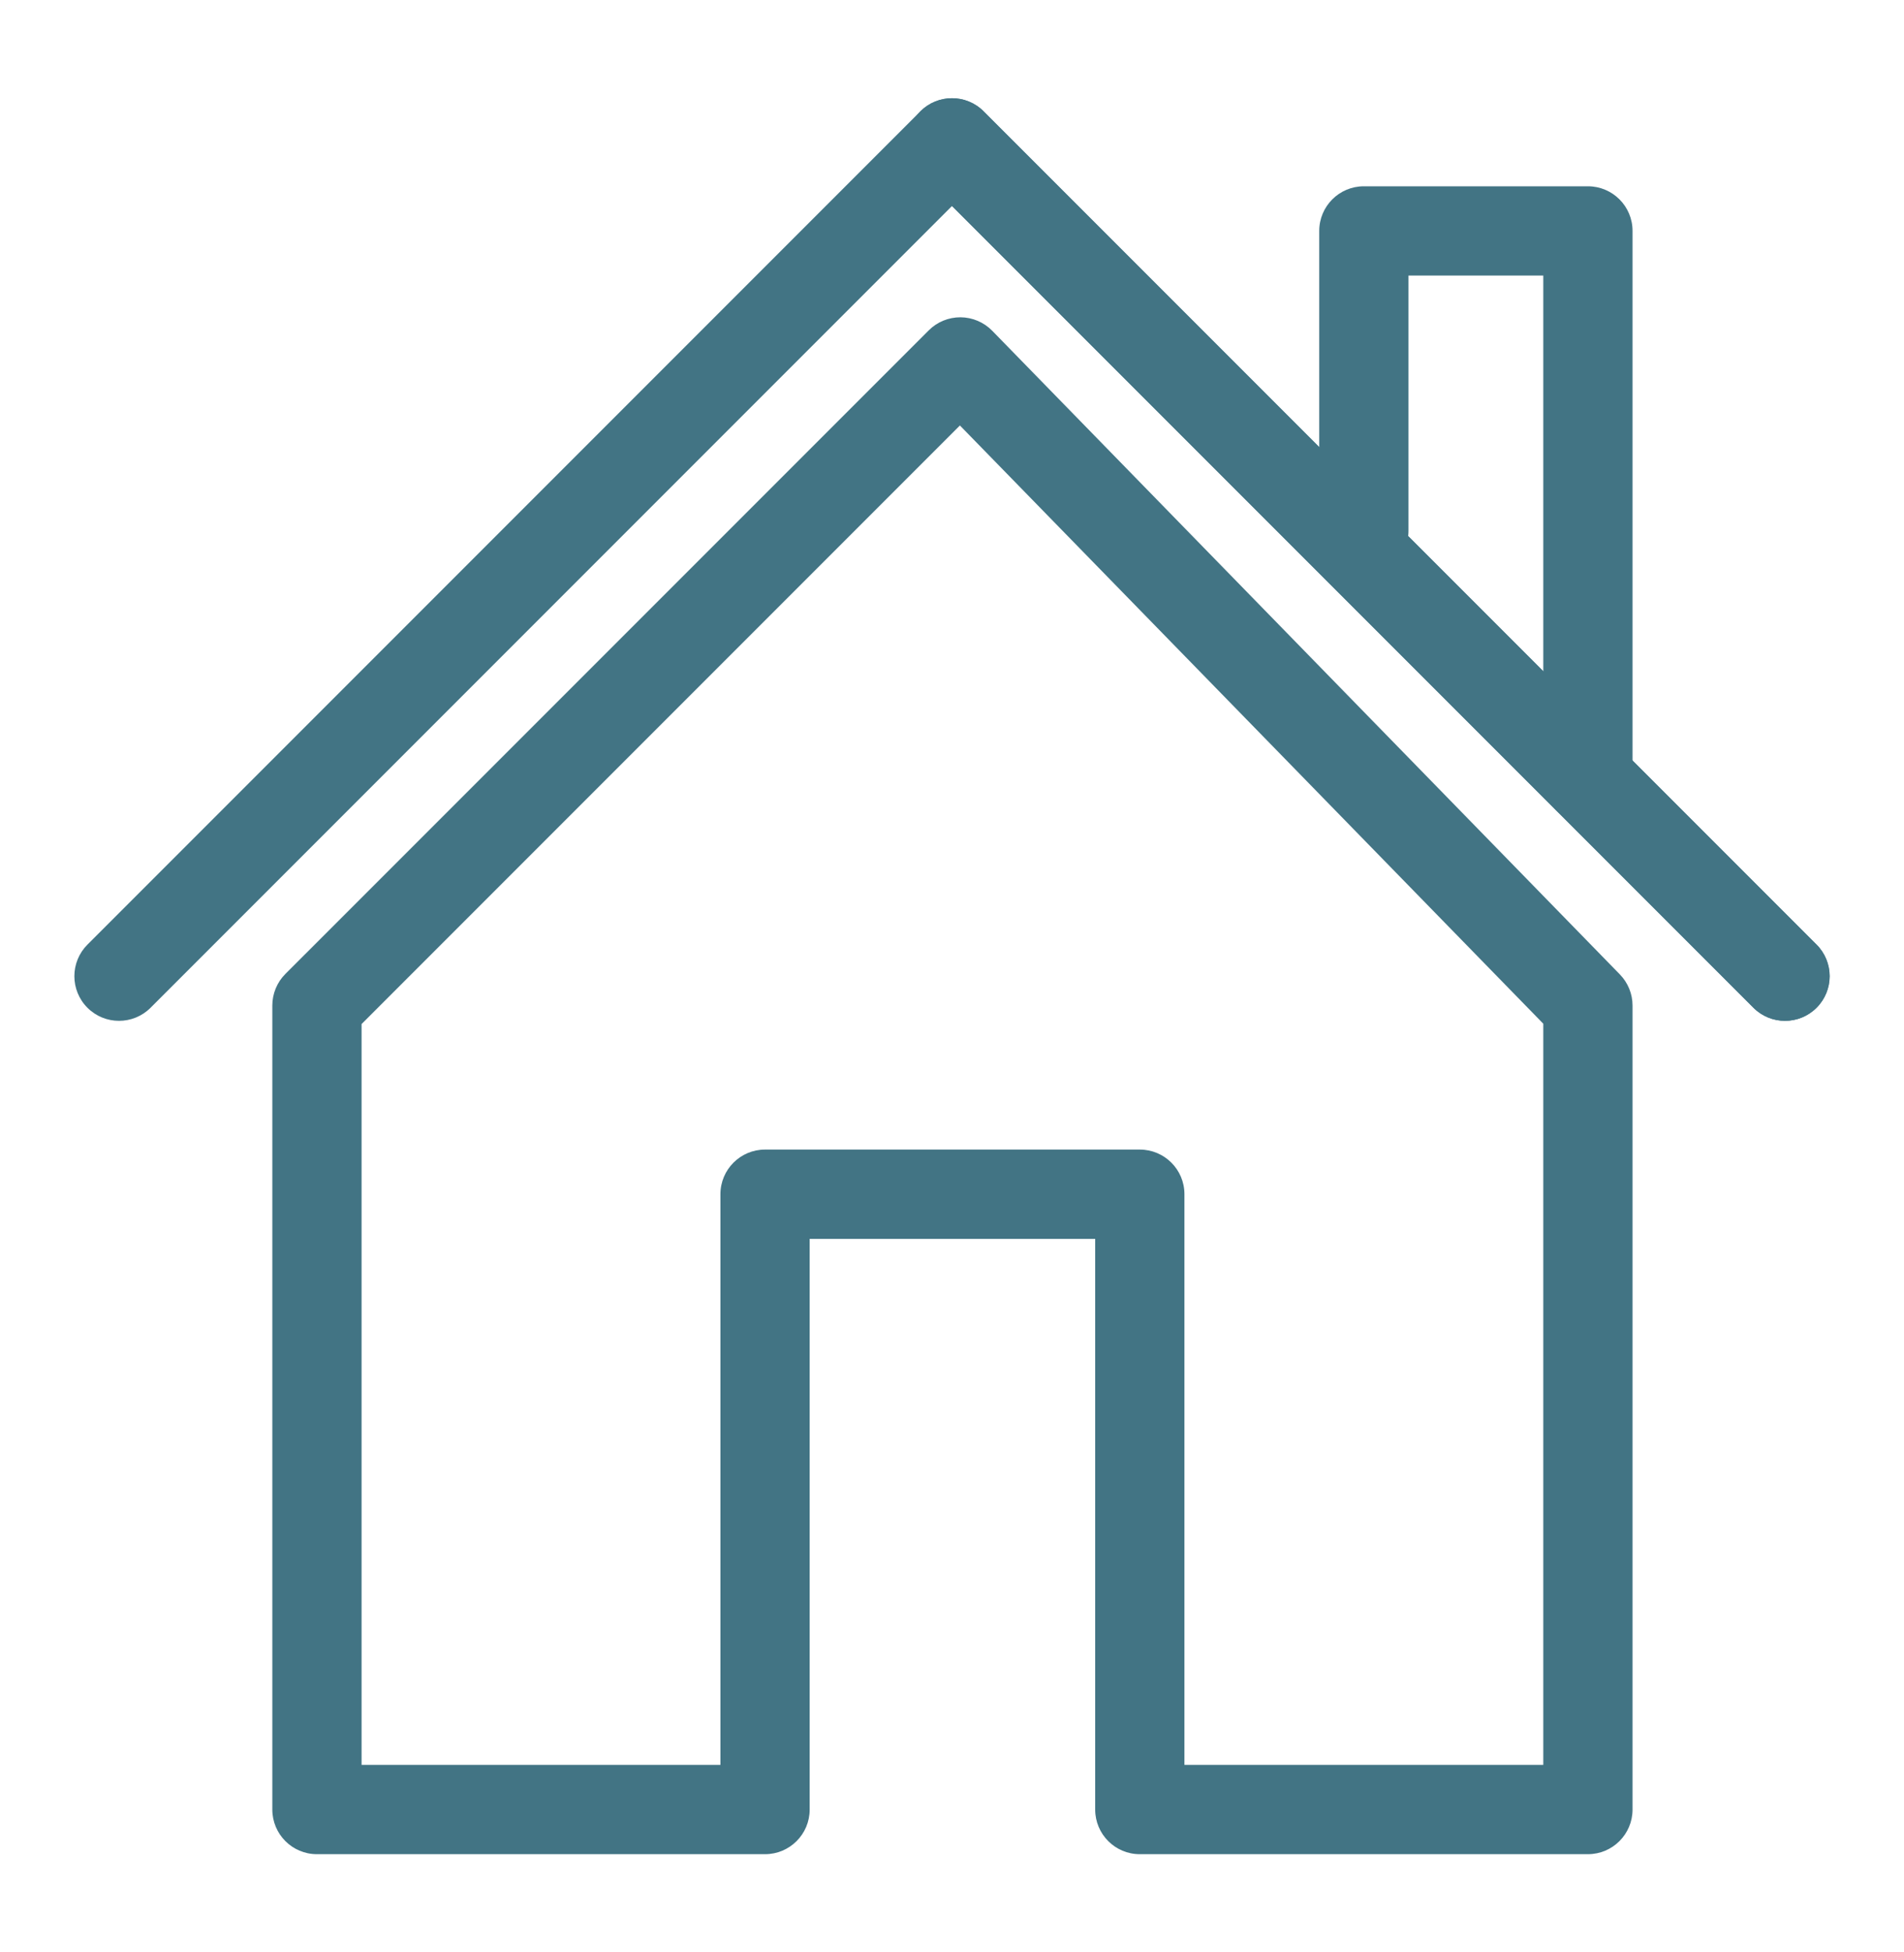
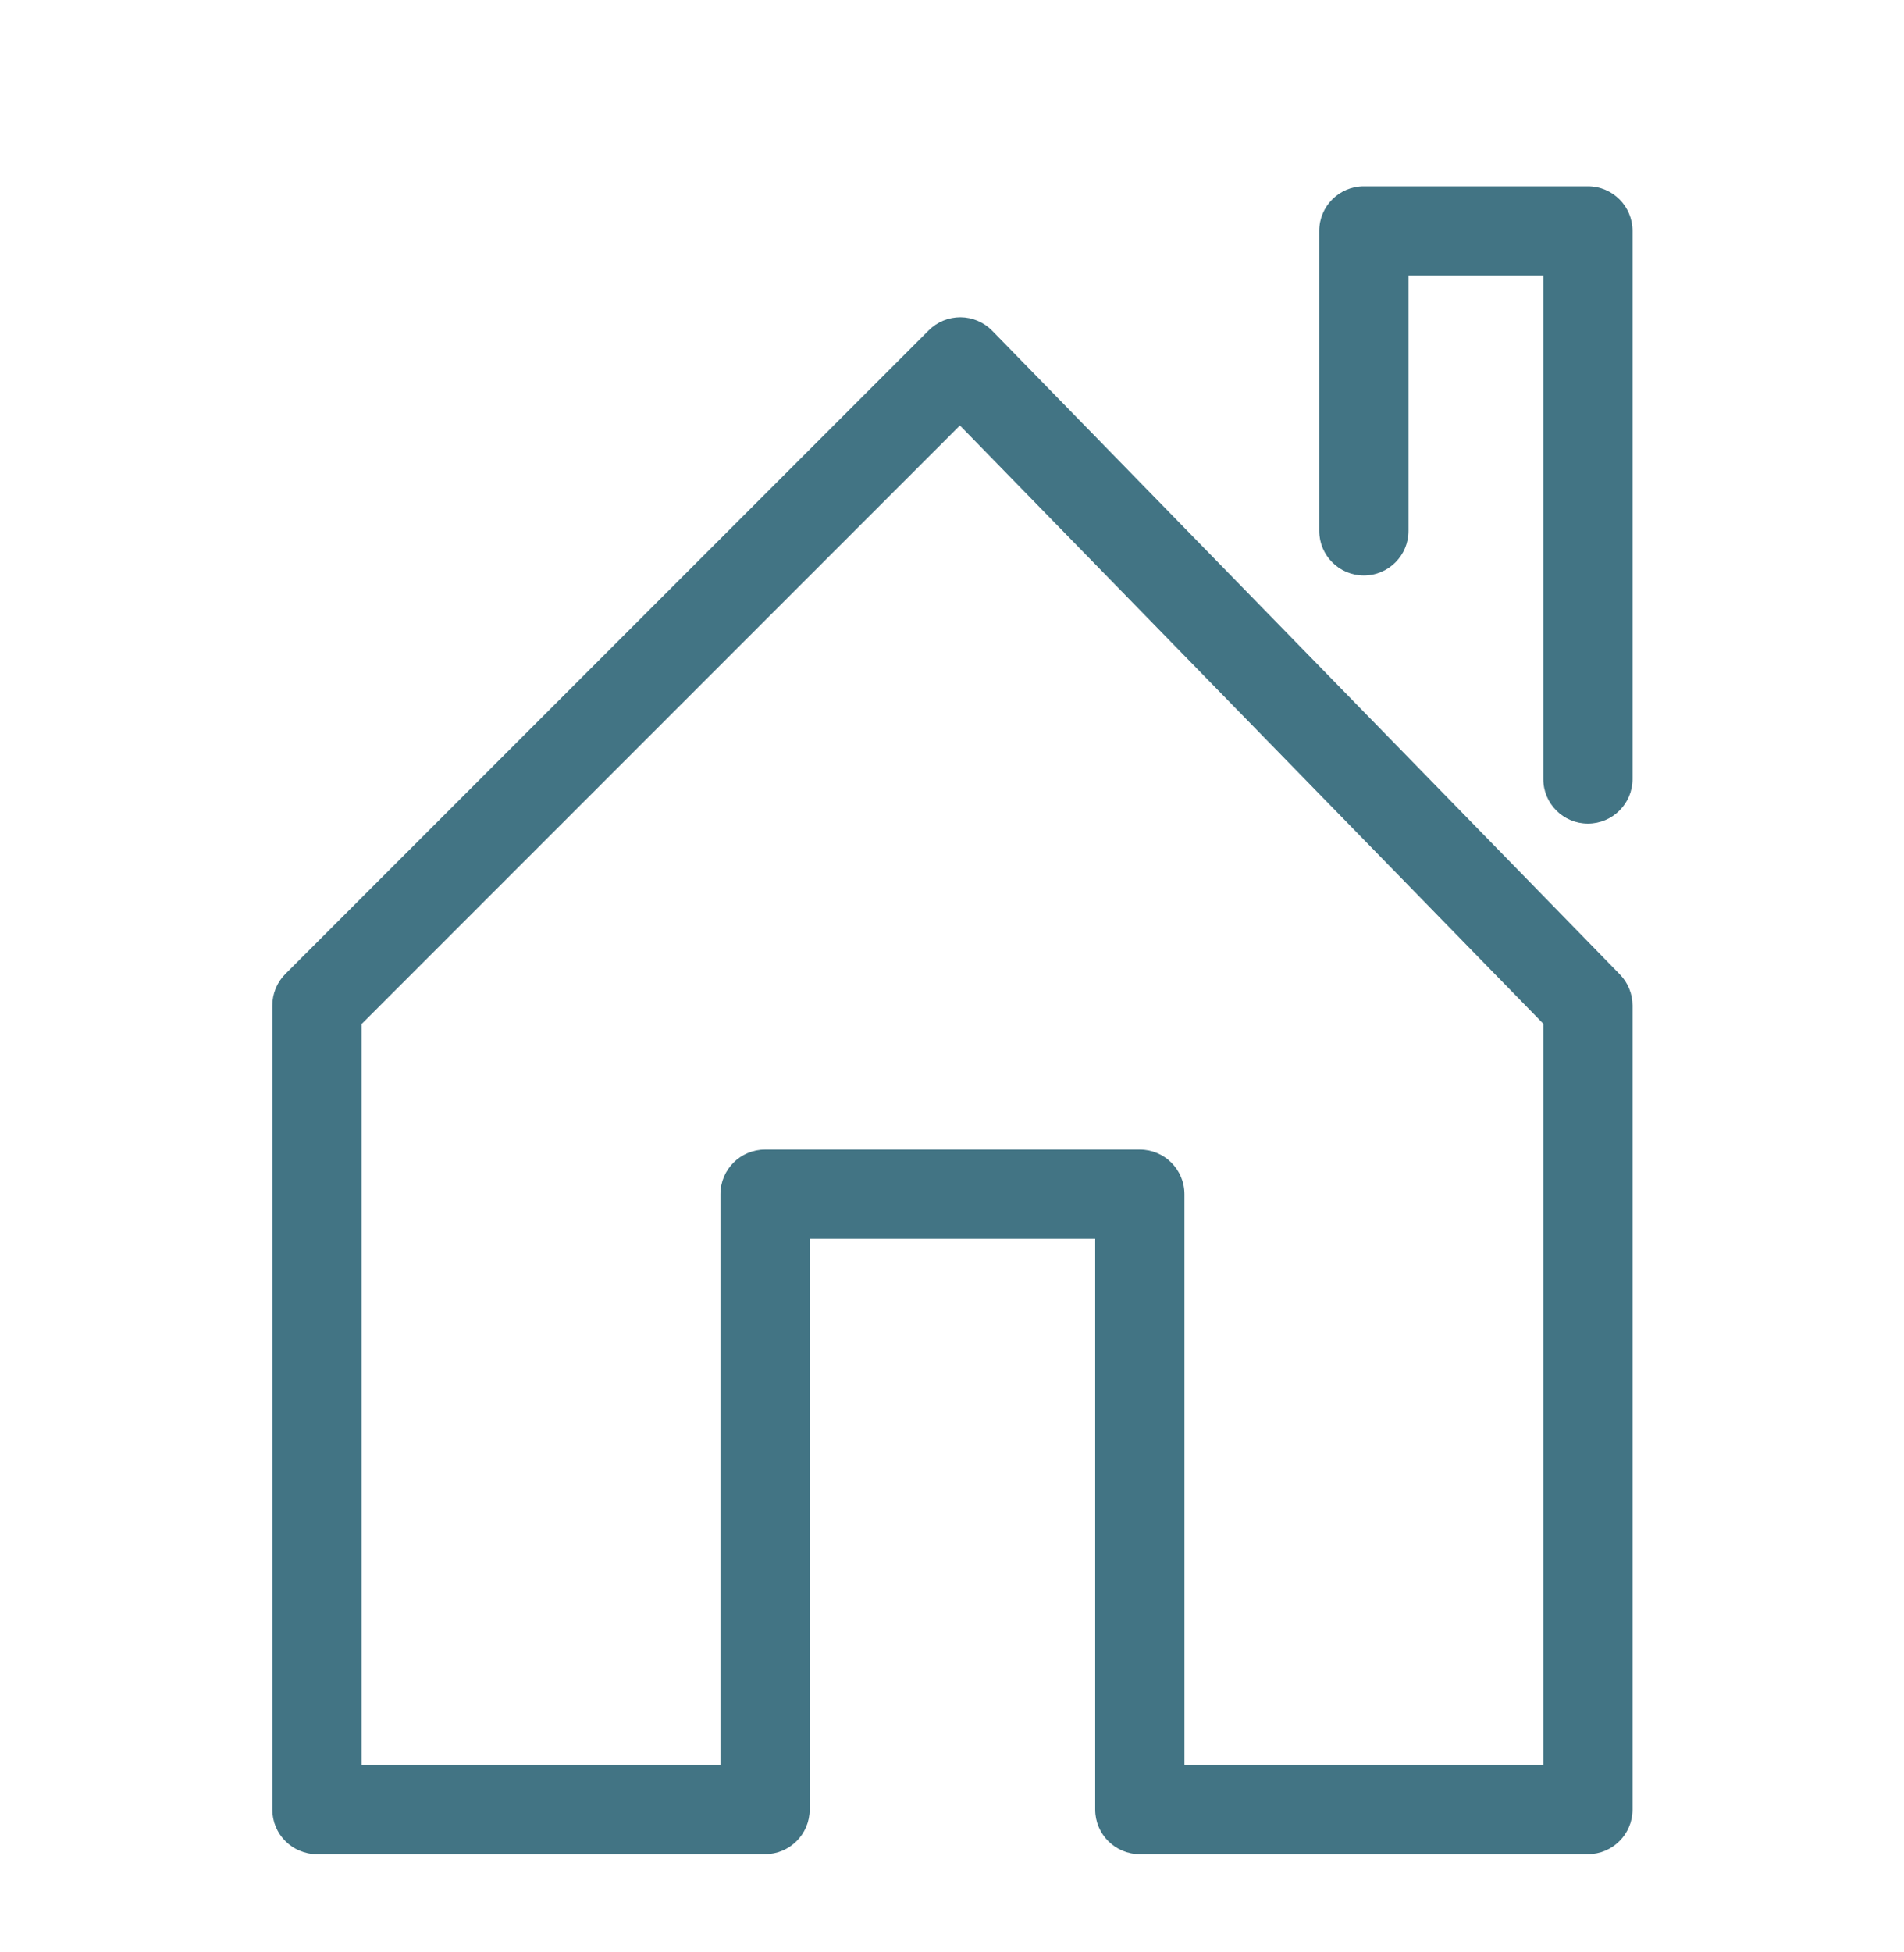
<svg xmlns="http://www.w3.org/2000/svg" width="40" height="41" viewBox="0 0 40 41" fill="none">
  <path fill-rule="evenodd" clip-rule="evenodd" d="M27.715 4.849C27.715 4.331 28.135 3.912 28.652 3.912H33.359C33.877 3.912 34.297 4.331 34.297 4.849V16.359C34.297 16.877 33.877 17.296 33.359 17.296C32.842 17.296 32.422 16.877 32.422 16.359V5.787H29.59V11.148C29.59 11.665 29.17 12.085 28.652 12.085C28.135 12.085 27.715 11.665 27.715 11.148V4.849Z" fill="#427484" />
-   <path fill-rule="evenodd" clip-rule="evenodd" d="M19.337 2.337C19.703 1.971 20.297 1.971 20.663 2.337L38.163 19.837C38.529 20.203 38.529 20.797 38.163 21.163C37.797 21.529 37.203 21.529 36.837 21.163L19.337 3.663C18.971 3.297 18.971 2.703 19.337 2.337Z" fill="#427484" />
-   <path fill-rule="evenodd" clip-rule="evenodd" d="M19.337 2.337C19.703 1.971 20.297 1.971 20.663 2.337L38.163 19.837C38.529 20.203 38.529 20.797 38.163 21.163C37.797 21.529 37.203 21.529 36.837 21.163L20 4.326L3.163 21.163C2.797 21.529 2.203 21.529 1.837 21.163C1.471 20.797 1.471 20.203 1.837 19.837L19.337 2.337Z" fill="#427484" />
  <path fill-rule="evenodd" clip-rule="evenodd" d="M20.18 6.663C20.43 6.665 20.67 6.767 20.845 6.946L34.03 20.462C34.201 20.637 34.297 20.872 34.297 21.116V38C34.297 38.518 33.877 38.938 33.359 38.938H23.945C23.427 38.938 23.008 38.518 23.008 38V26.016H17.01V38C17.01 38.518 16.59 38.938 16.072 38.938H6.658C6.14 38.938 5.721 38.518 5.721 38V21.116C5.721 20.868 5.819 20.629 5.995 20.453L19.511 6.938C19.688 6.76 19.929 6.662 20.18 6.663ZM7.596 21.505V37.062H15.135V25.078C15.135 24.56 15.555 24.141 16.072 24.141H23.945C24.463 24.141 24.883 24.56 24.883 25.078V37.062H32.422V21.498L20.166 8.935L7.596 21.505Z" fill="#427484" />
</svg>